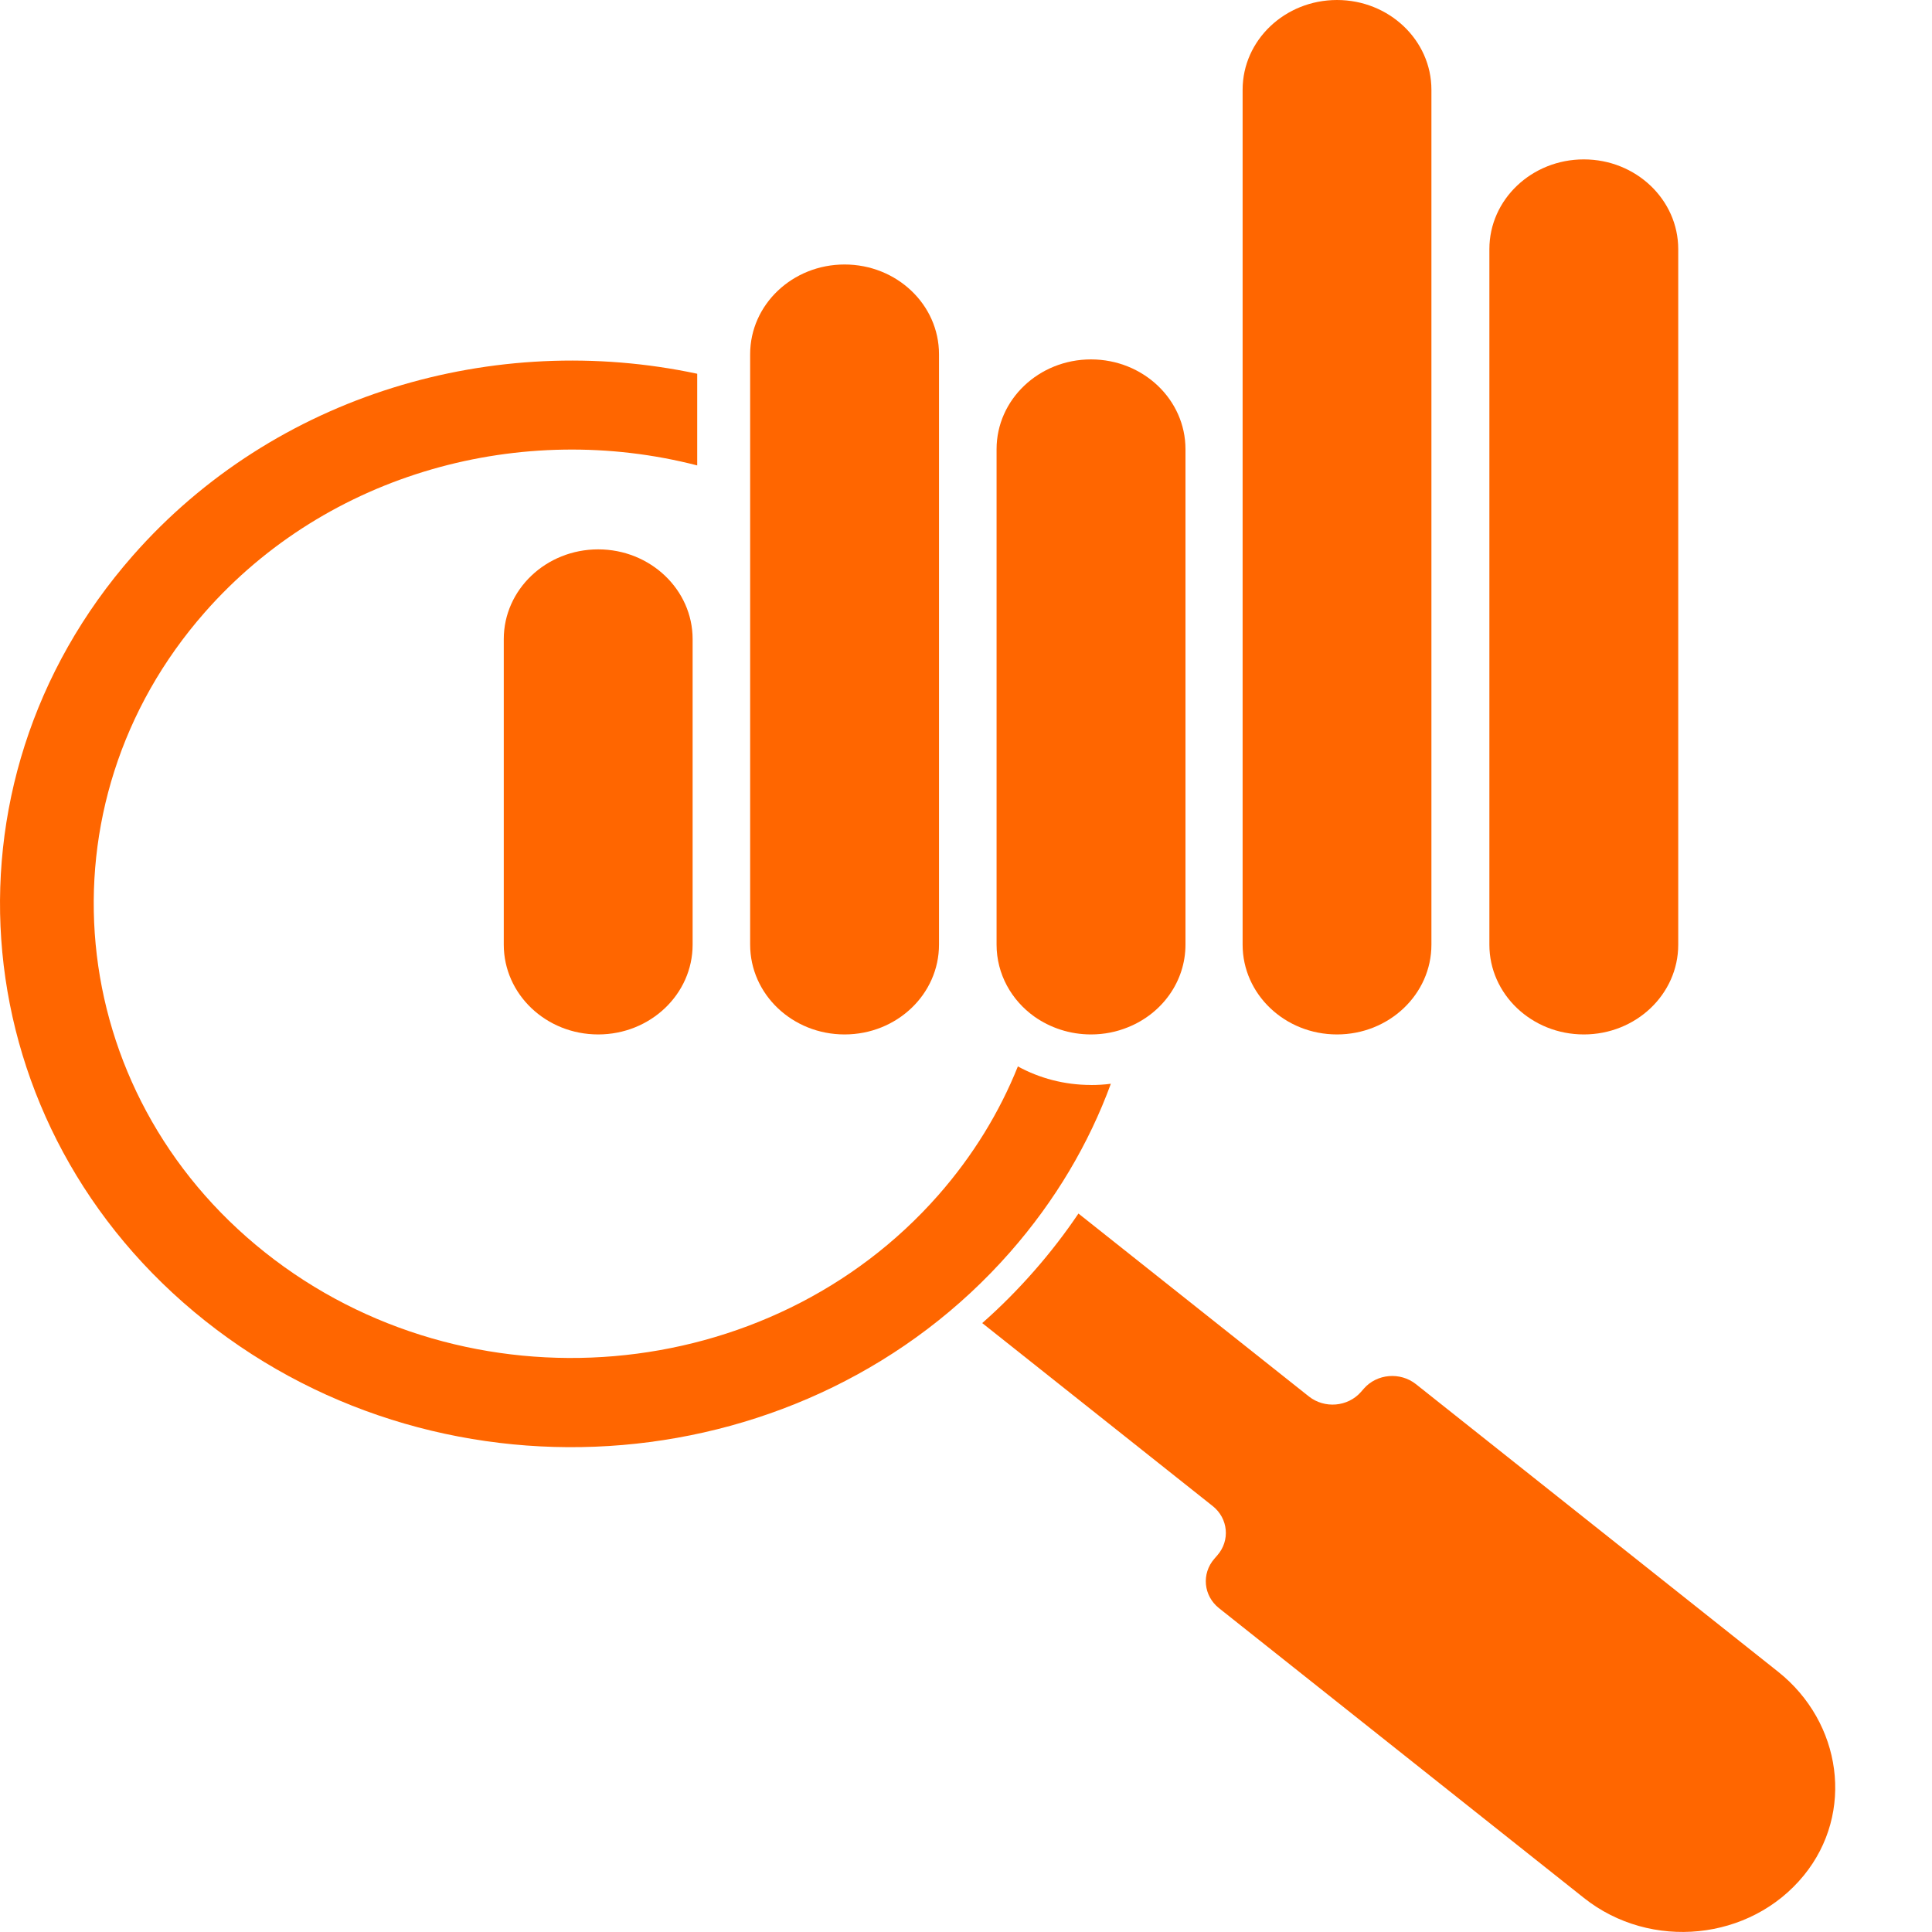
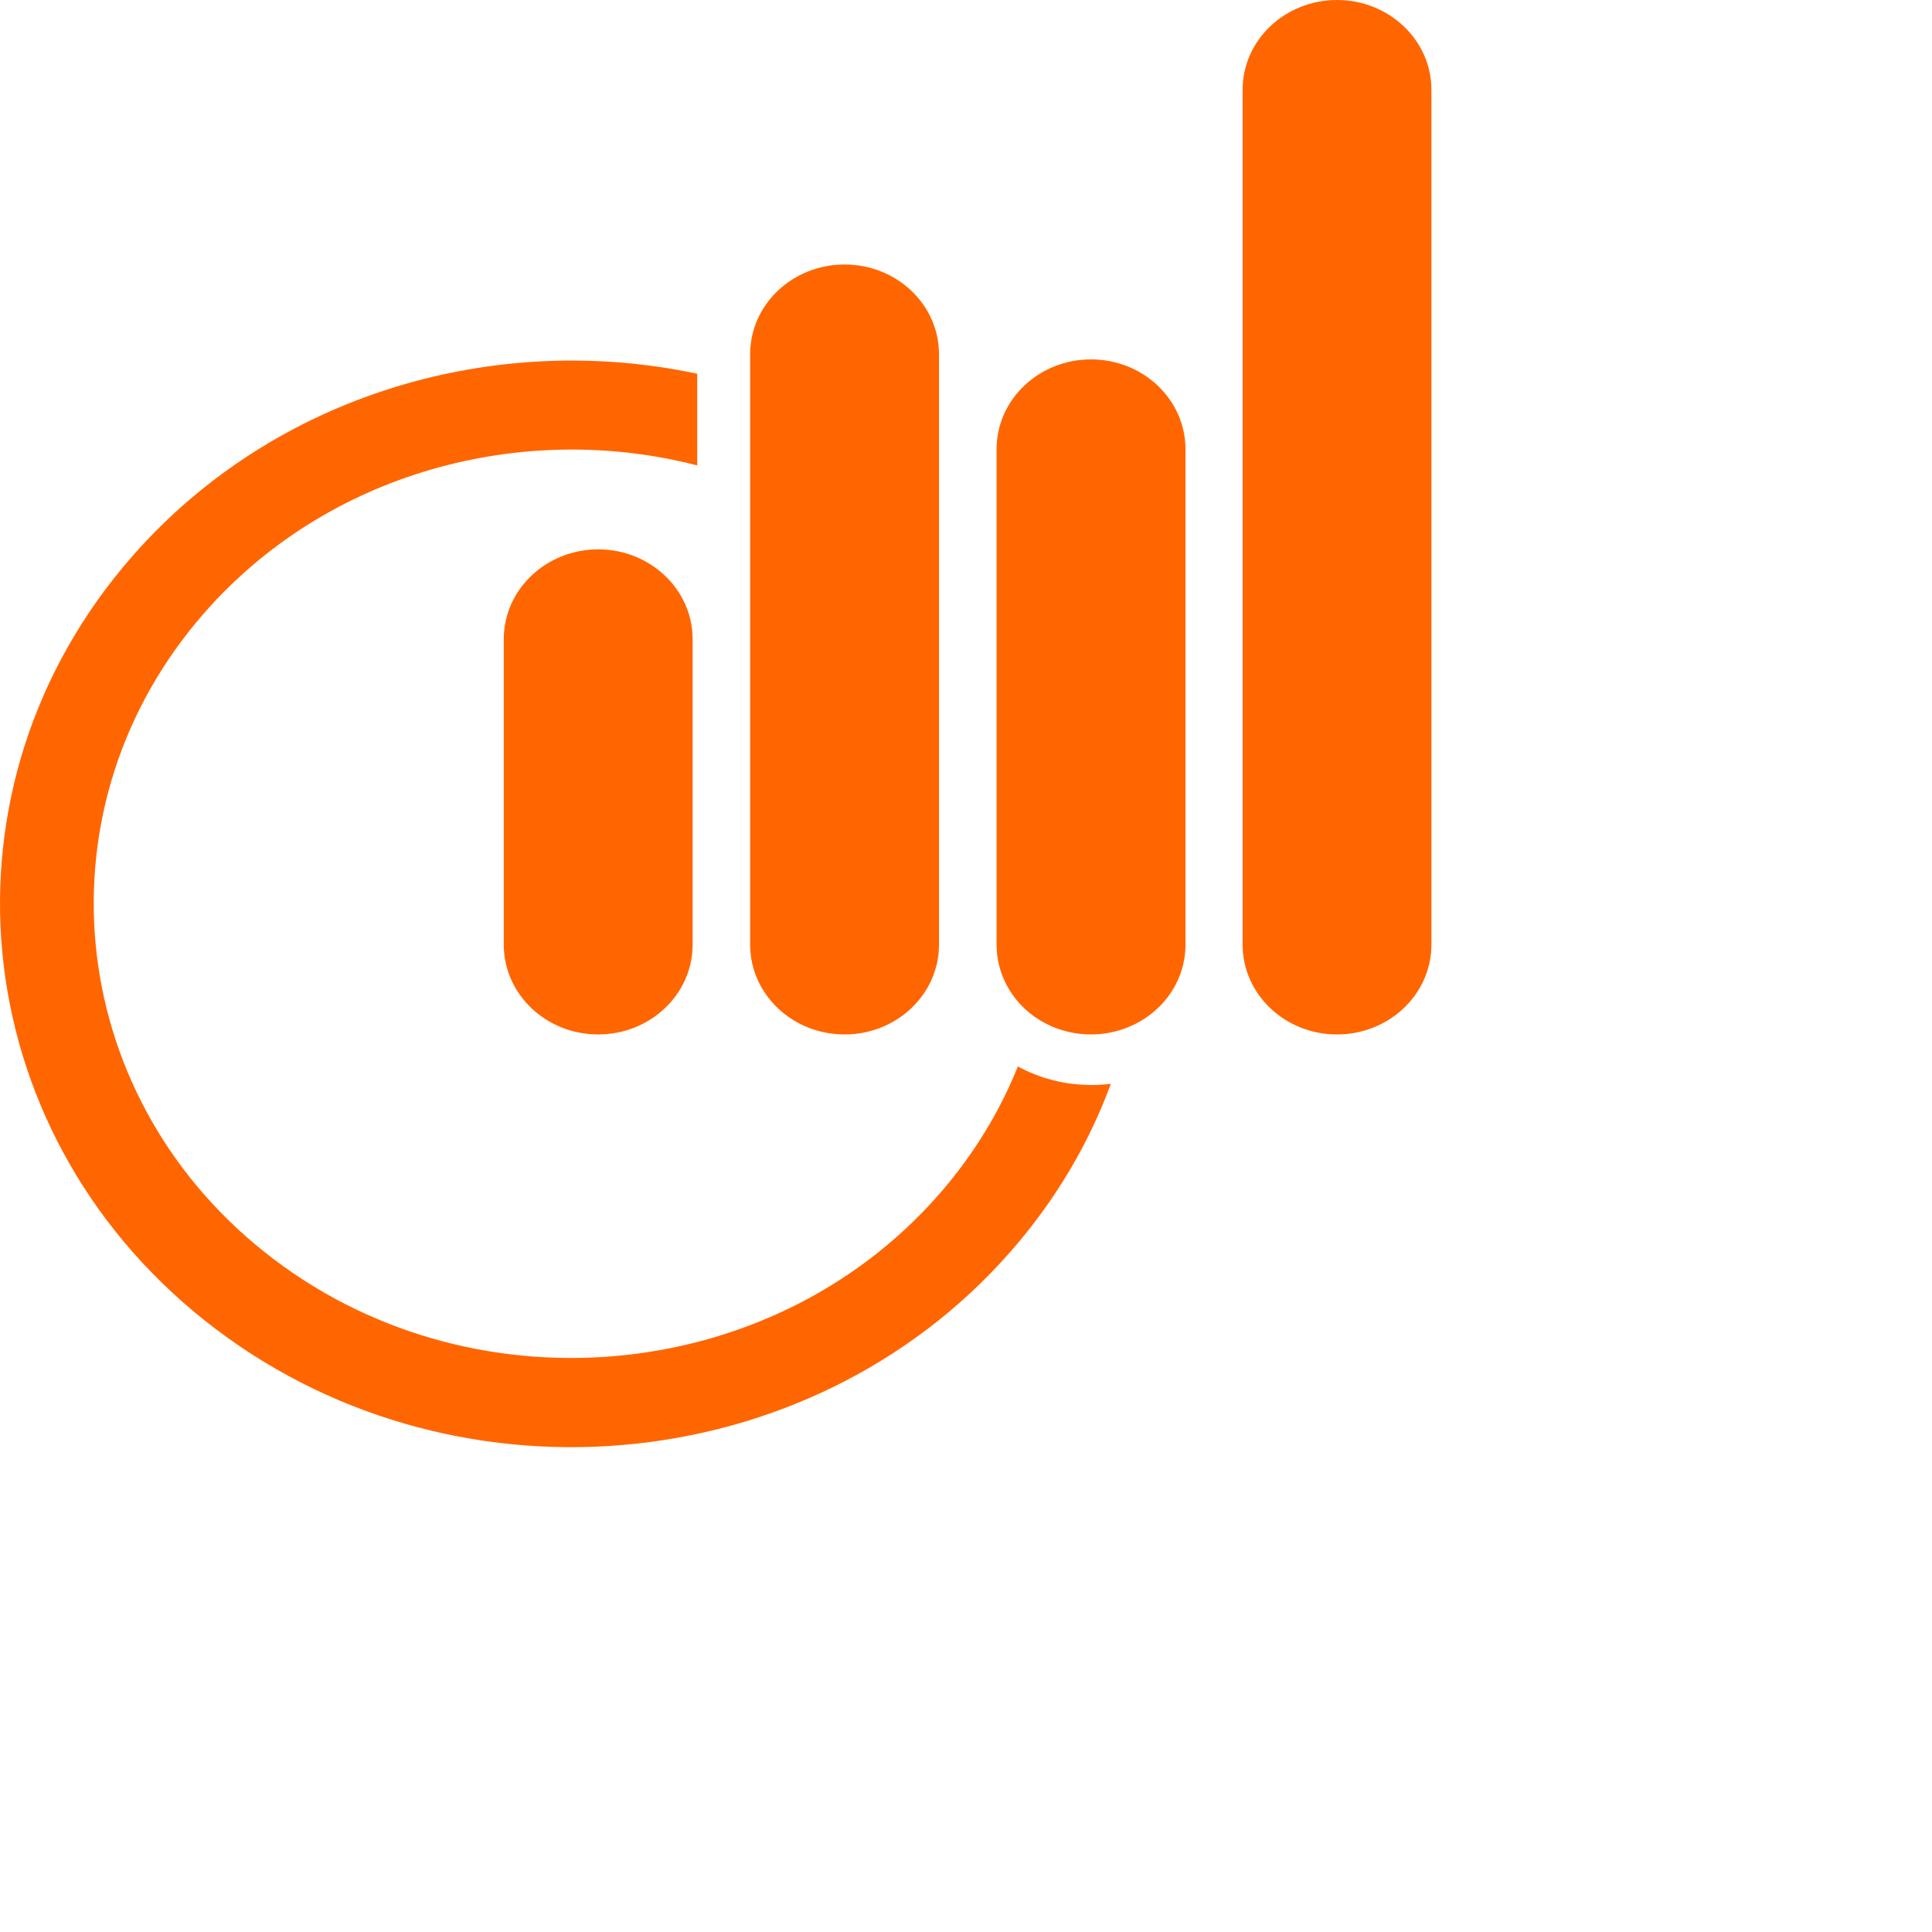
<svg xmlns="http://www.w3.org/2000/svg" width="40" height="40" viewBox="0 0 40 40" fill="none">
-   <path d="M25.107 31.181L20.336 27.393C20.713 27.061 21.069 26.703 21.407 26.318C21.744 25.934 22.051 25.536 22.328 25.125L27.099 28.912C27.423 29.169 27.905 29.128 28.176 28.82L28.238 28.749C28.508 28.441 28.99 28.4 29.315 28.657L36.812 34.61C38.134 35.66 38.403 37.533 37.346 38.829C36.237 40.188 34.172 40.389 32.795 39.296L25.239 33.296C24.915 33.039 24.872 32.581 25.142 32.272L25.202 32.203C25.473 31.895 25.43 31.436 25.105 31.179L25.107 31.181Z" fill="#FF6600" />
  <path d="M22.588 22.463C22.037 22.463 21.52 22.323 21.074 22.079C20.695 23.024 20.146 23.925 19.428 24.743C15.929 28.724 9.676 29.258 5.488 25.931C1.3 22.605 0.739 16.661 4.238 12.68C6.793 9.771 10.818 8.703 14.435 9.636V7.738C10.247 6.845 5.694 8.155 2.751 11.503C-1.438 16.27 -0.767 23.363 4.247 27.346C9.262 31.329 16.725 30.693 20.913 25.924C21.849 24.858 22.545 23.676 22.999 22.438C22.865 22.456 22.727 22.464 22.588 22.464V22.463Z" fill="#FF6600" />
  <path d="M12.385 21.417C11.304 21.417 10.43 20.584 10.43 19.558V13.232C10.43 12.206 11.306 11.374 12.385 11.374C13.463 11.374 14.34 12.207 14.34 13.232V19.558C14.34 20.585 13.463 21.417 12.385 21.417Z" fill="#FF6600" />
  <path d="M19.441 7.334V19.557C19.441 20.586 18.566 21.417 17.486 21.417C16.406 21.417 15.531 20.586 15.531 19.557V7.334C15.531 6.307 16.406 5.476 17.486 5.476C18.566 5.476 19.441 6.307 19.441 7.334Z" fill="#FF6600" />
  <path d="M24.544 9.3V19.557C24.544 20.325 24.056 20.985 23.356 21.267C23.119 21.364 22.861 21.417 22.588 21.417C22.149 21.417 21.744 21.279 21.416 21.048C20.94 20.709 20.633 20.167 20.633 19.557V9.3C20.633 8.273 21.508 7.441 22.588 7.441C23.668 7.441 24.544 8.273 24.544 9.3Z" fill="#FF6600" />
  <path d="M27.681 21.417C26.601 21.417 25.727 20.584 25.727 19.558V1.858C25.727 0.832 26.603 0 27.681 0C28.76 0 29.636 0.833 29.636 1.858V19.558C29.636 20.585 28.76 21.417 27.681 21.417Z" fill="#FF6600" />
-   <path d="M32.791 21.417C31.711 21.417 30.836 20.584 30.836 19.559V5.158C30.836 4.131 31.712 3.3 32.791 3.3C33.87 3.3 34.746 4.133 34.746 5.158V19.559C34.746 20.586 33.87 21.417 32.791 21.417Z" fill="#FF6600" />
</svg>